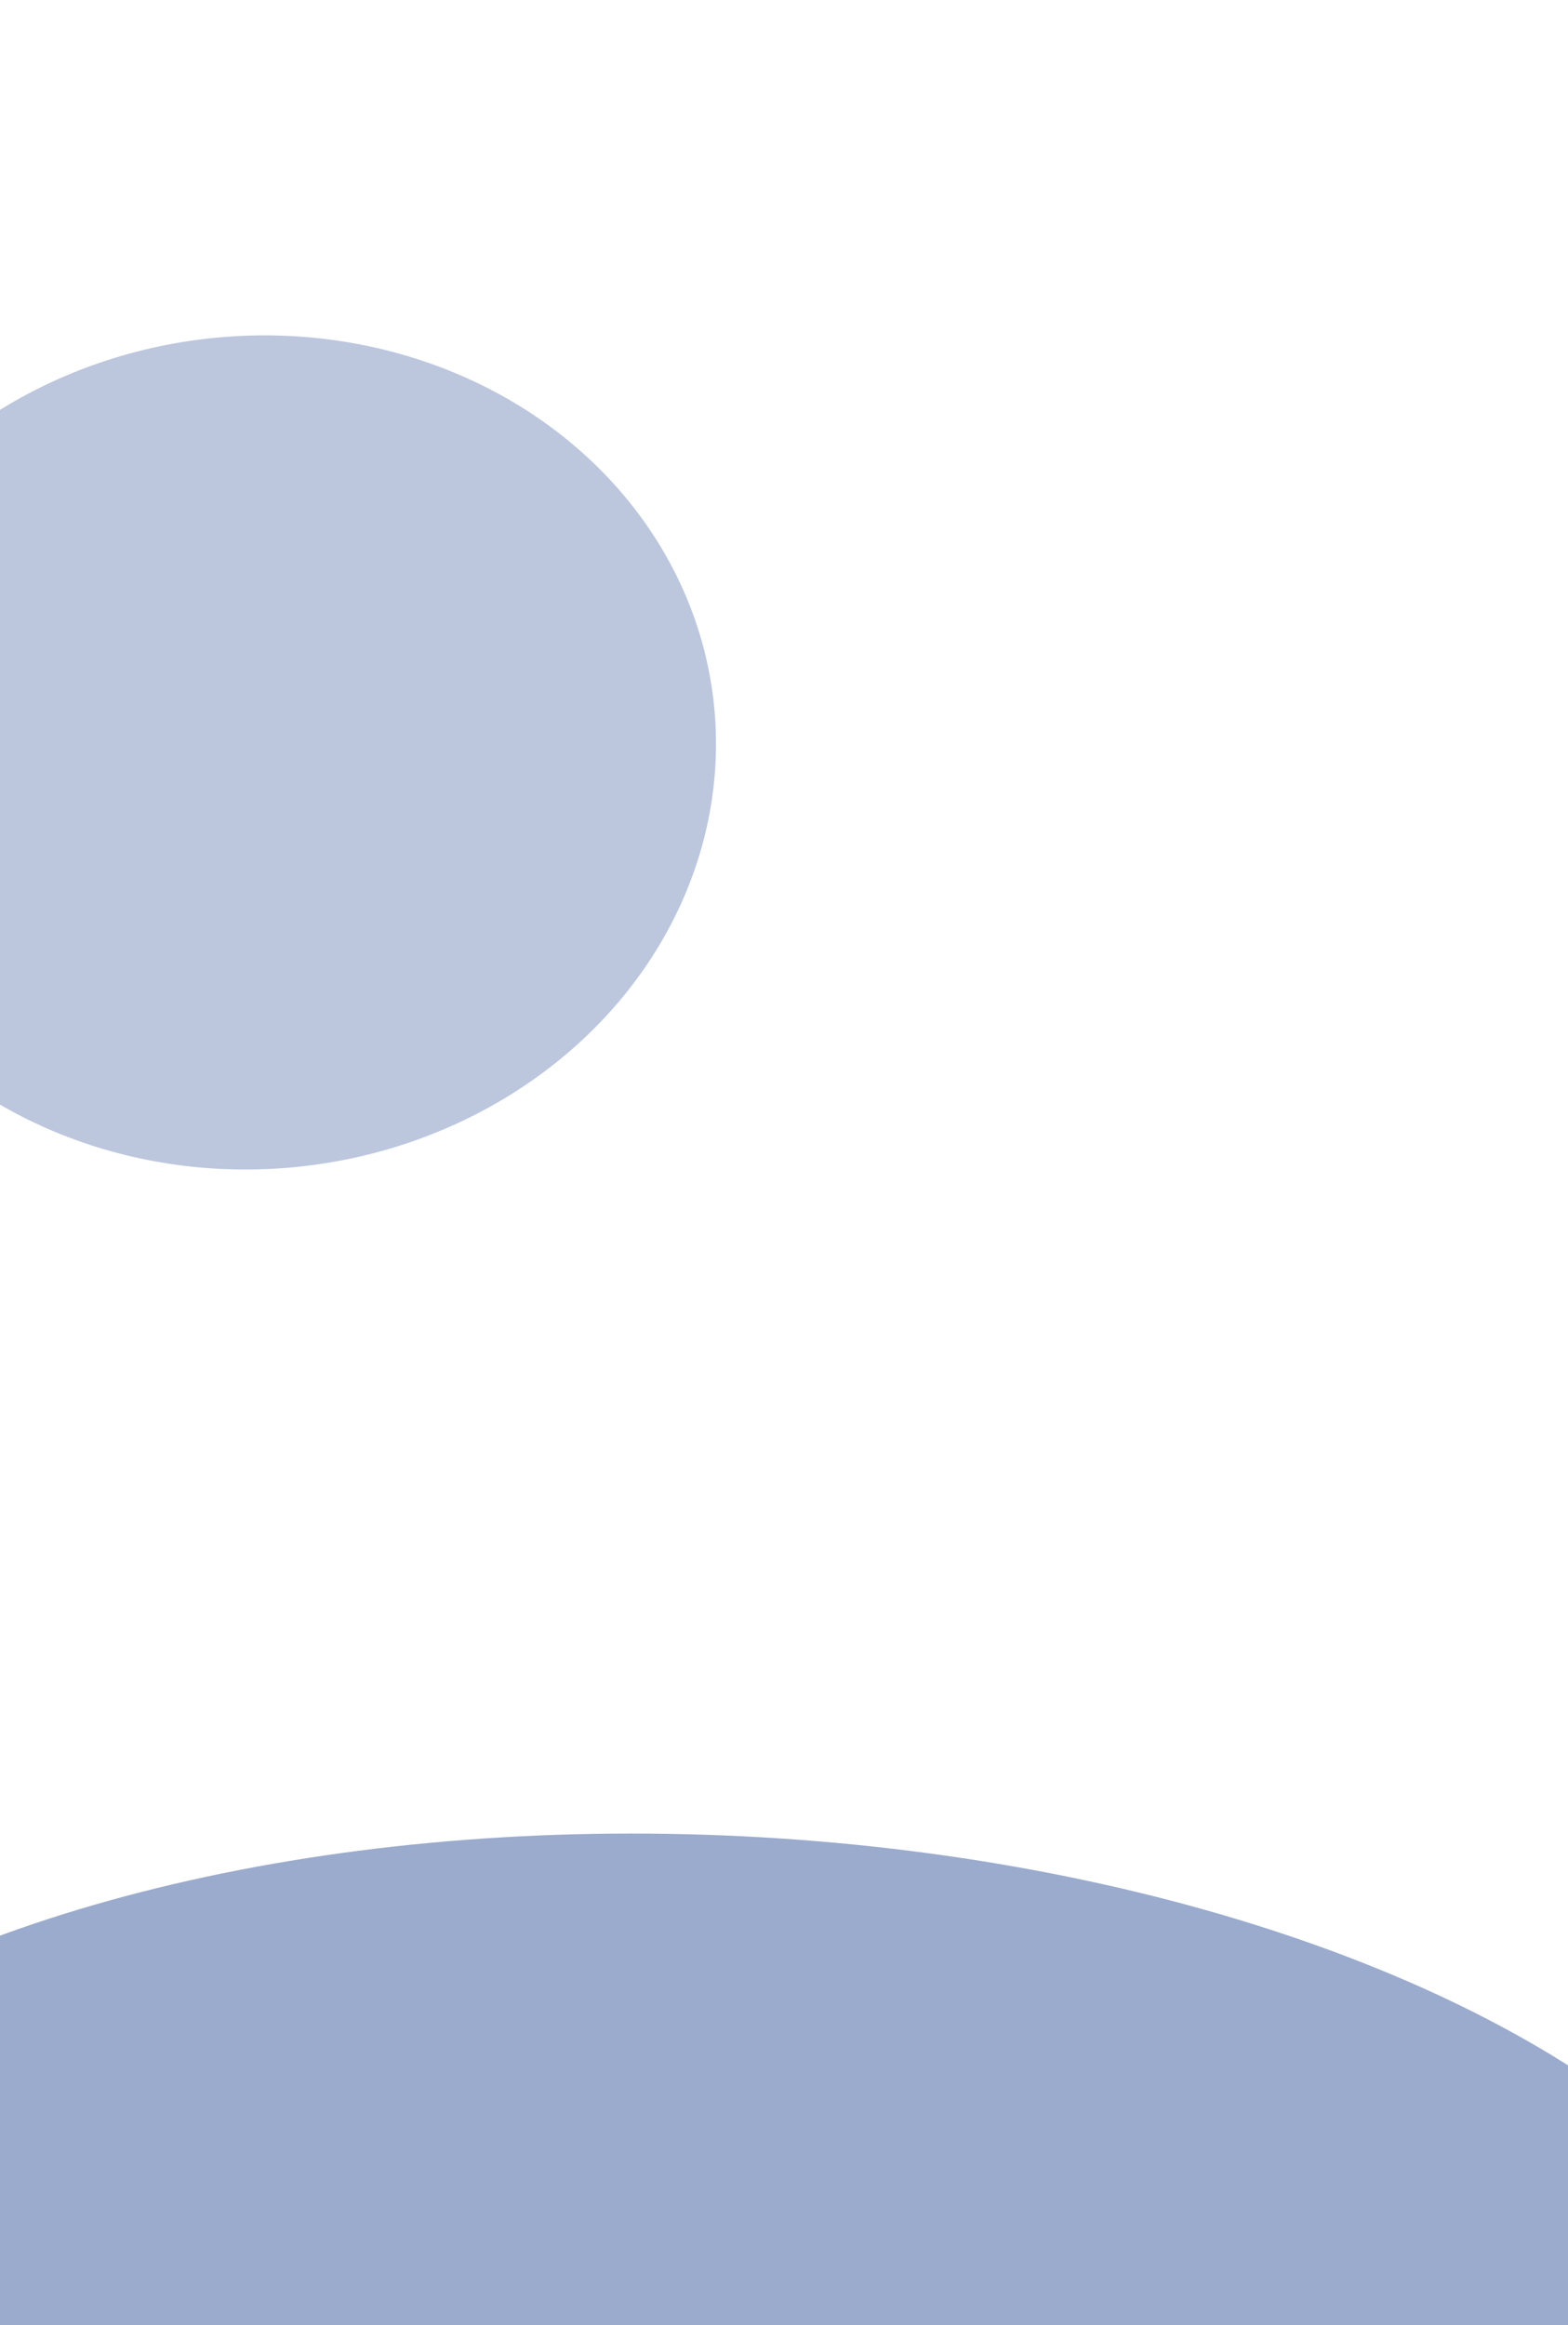
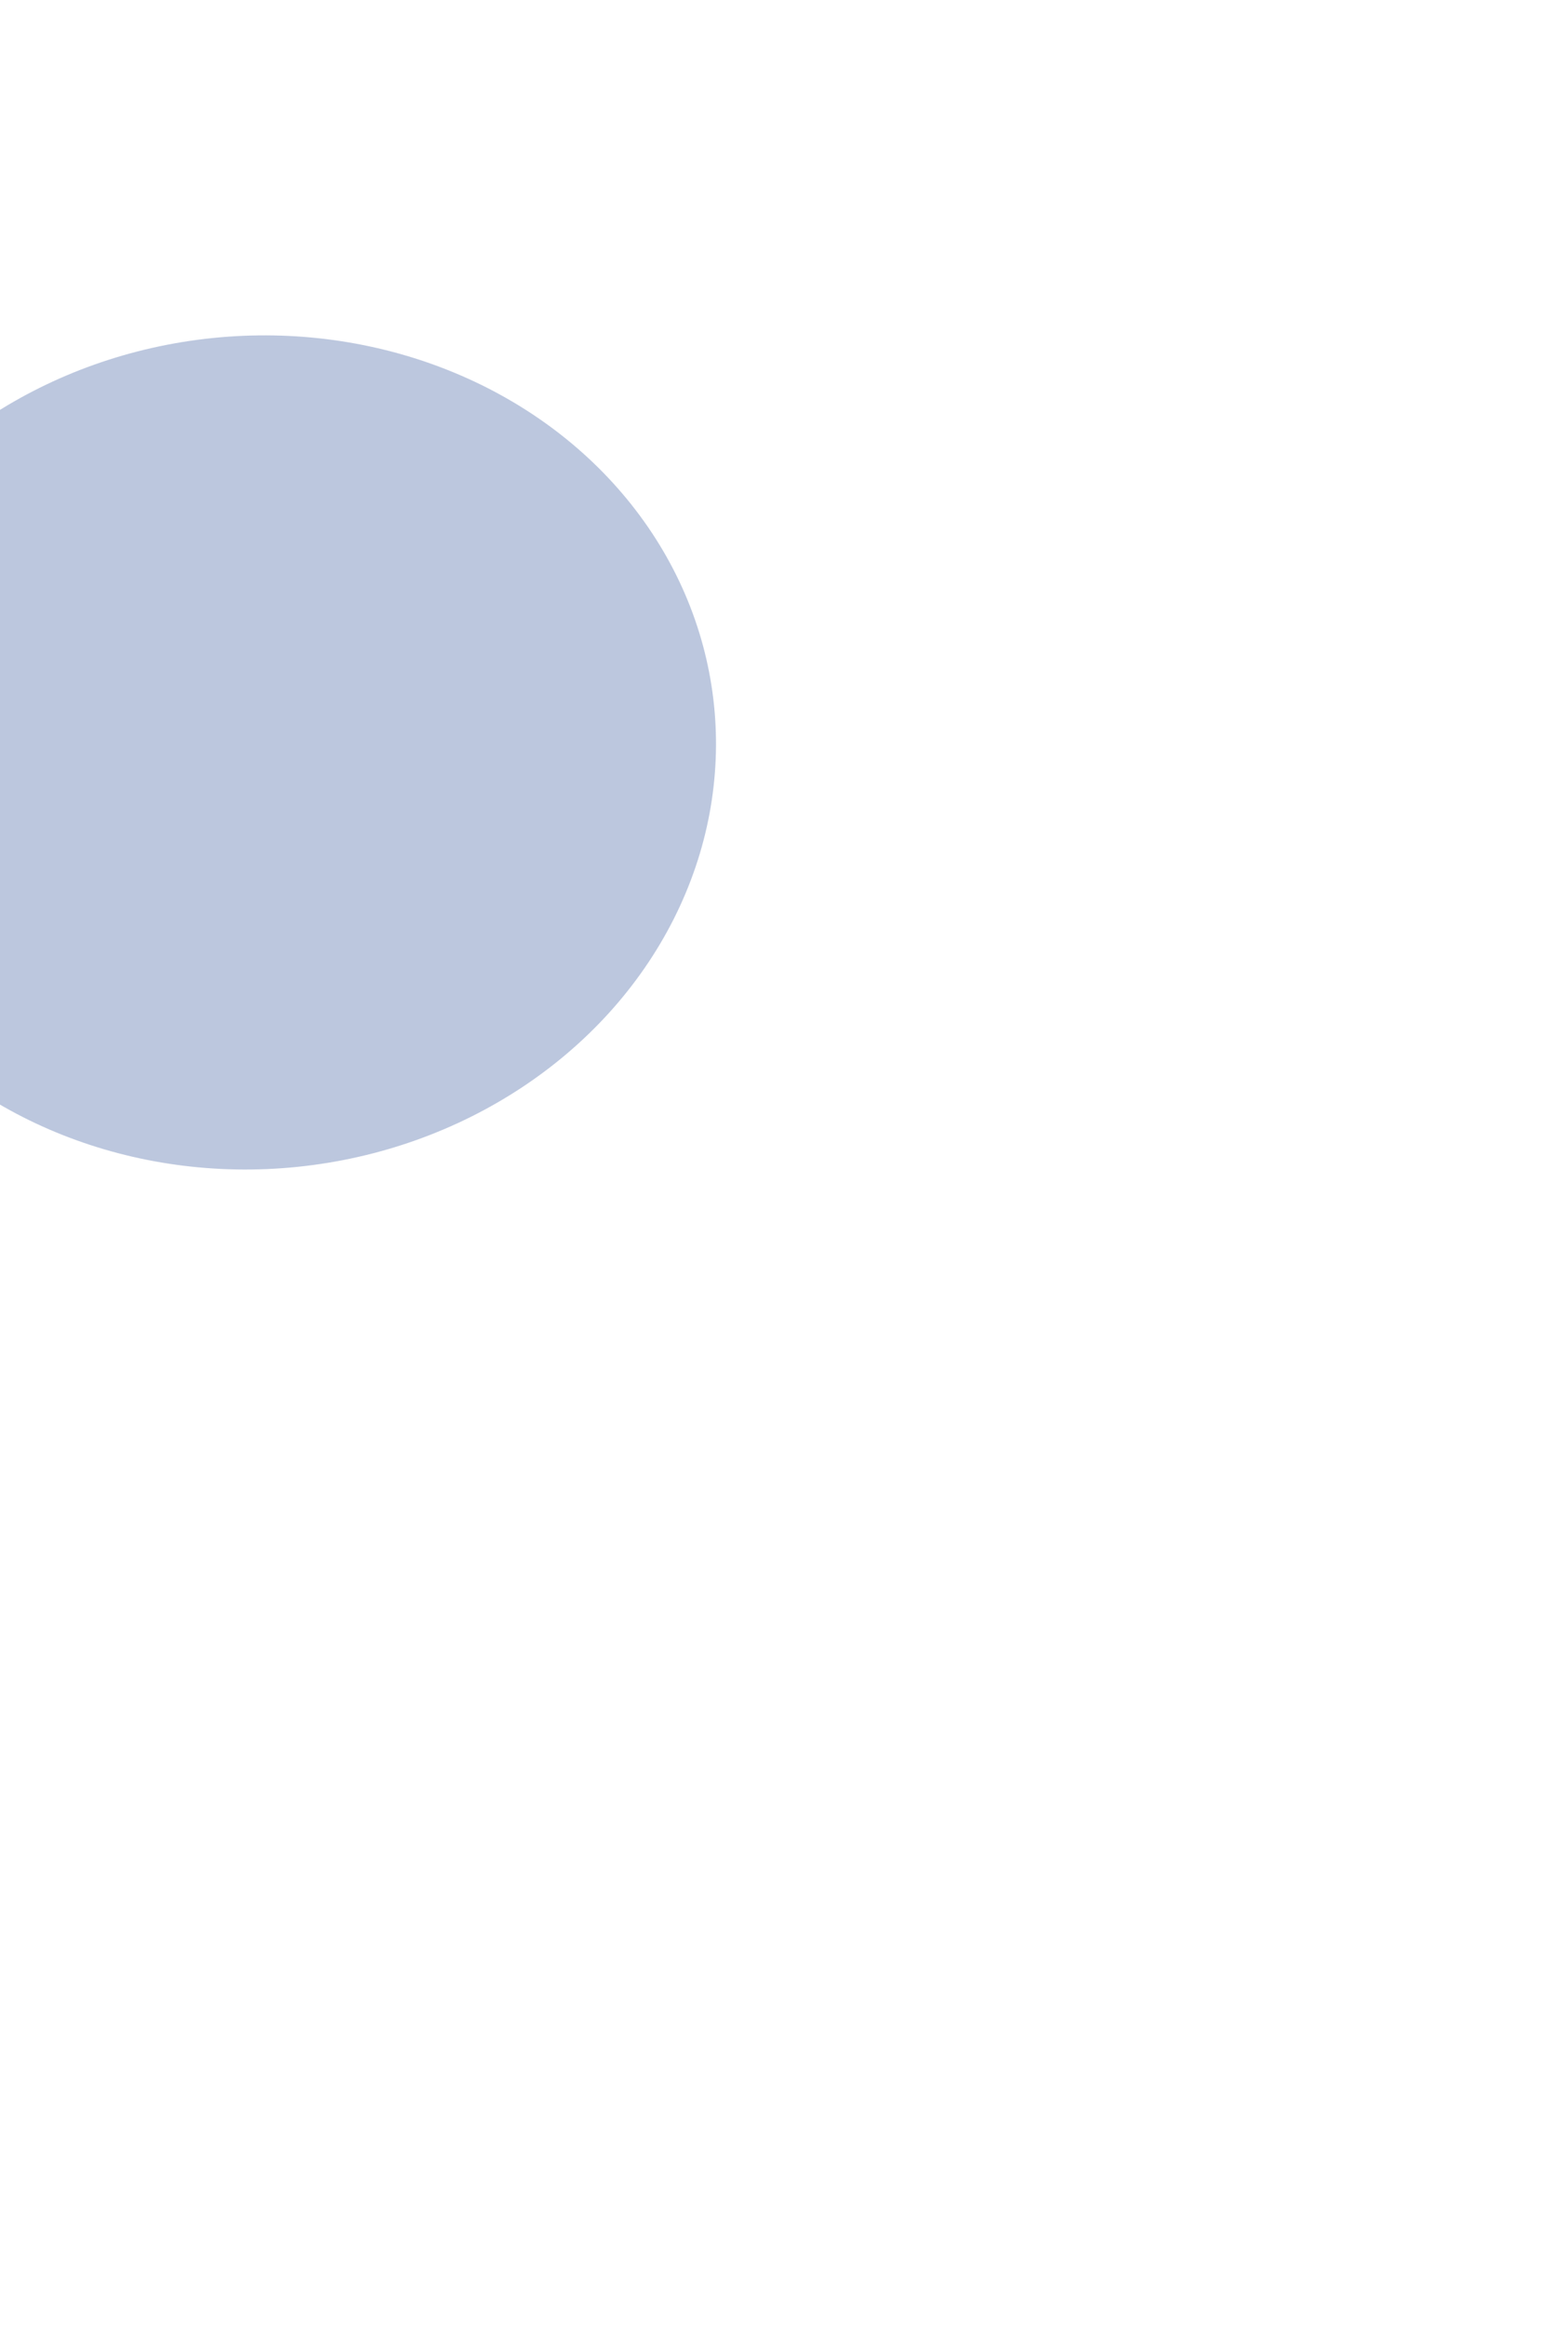
<svg xmlns="http://www.w3.org/2000/svg" width="1200" height="1779" viewBox="0 0 1200 1779" fill="none">
  <g clip-path="url(#clip0_67_765)">
    <rect width="1200" height="1779" fill="#F8F8F8" />
    <g opacity="0.62" filter="url(#filter0_f_67_765)">
      <circle cx="137.701" cy="197.206" r="480.944" transform="rotate(84.156 137.701 197.206)" fill="#093185" />
    </g>
    <g opacity="0.71" filter="url(#filter1_f_67_765)">
      <ellipse cx="952.349" cy="333.336" rx="547.892" ry="480.944" transform="rotate(84.156 952.349 333.336)" fill="#FF0000" />
    </g>
    <g style="mix-blend-mode:plus-lighter" filter="url(#filter2_f_67_765)">
      <circle cx="470.868" cy="402.215" r="480.944" transform="rotate(84.156 470.868 402.215)" fill="white" />
    </g>
    <g style="mix-blend-mode:plus-lighter" filter="url(#filter3_f_67_765)">
      <ellipse cx="942.115" cy="271.975" rx="268.374" ry="178.834" transform="rotate(84.156 942.115 271.975)" fill="white" />
    </g>
    <g style="mix-blend-mode:soft-light">
      <rect x="-172.316" y="-191.841" width="1502.47" height="2206.43" rx="23.111" fill="white" />
    </g>
    <g opacity="0.27" filter="url(#filter4_f_67_765)">
      <ellipse cx="195.163" cy="575.706" rx="318.732" ry="353.135" transform="rotate(84.156 195.163 575.706)" fill="#093185" />
    </g>
    <g opacity="0.41" filter="url(#filter5_f_67_765)">
-       <ellipse cx="536.741" cy="1838.06" rx="434.091" ry="864.652" transform="rotate(92.376 536.741 1838.06)" fill="#093185" />
-     </g>
+       </g>
  </g>
  <defs>
    <filter id="filter0_f_67_765" x="-621.781" y="-562.275" width="1518.96" height="1518.96" filterUnits="userSpaceOnUse" color-interpolation-filters="sRGB">
      <feFlood flood-opacity="0" result="BackgroundImageFix" />
      <feBlend mode="normal" in="SourceGraphic" in2="BackgroundImageFix" result="shape" />
      <feGaussianBlur stdDeviation="139.25" result="effect1_foregroundBlur_67_765" />
    </filter>
    <filter id="filter1_f_67_765" x="192.117" y="-492.438" width="1520.46" height="1651.55" filterUnits="userSpaceOnUse" color-interpolation-filters="sRGB">
      <feFlood flood-opacity="0" result="BackgroundImageFix" />
      <feBlend mode="normal" in="SourceGraphic" in2="BackgroundImageFix" result="shape" />
      <feGaussianBlur stdDeviation="139.25" result="effect1_foregroundBlur_67_765" />
    </filter>
    <filter id="filter2_f_67_765" x="-288.614" y="-357.267" width="1518.96" height="1518.96" filterUnits="userSpaceOnUse" color-interpolation-filters="sRGB">
      <feFlood flood-opacity="0" result="BackgroundImageFix" />
      <feBlend mode="normal" in="SourceGraphic" in2="BackgroundImageFix" result="shape" />
      <feGaussianBlur stdDeviation="139.25" result="effect1_foregroundBlur_67_765" />
    </filter>
    <filter id="filter3_f_67_765" x="483.599" y="-274.135" width="917.032" height="1092.22" filterUnits="userSpaceOnUse" color-interpolation-filters="sRGB">
      <feFlood flood-opacity="0" result="BackgroundImageFix" />
      <feBlend mode="normal" in="SourceGraphic" in2="BackgroundImageFix" result="shape" />
      <feGaussianBlur stdDeviation="139.25" result="effect1_foregroundBlur_67_765" />
    </filter>
    <filter id="filter4_f_67_765" x="-436.155" y="-21.931" width="1262.64" height="1195.27" filterUnits="userSpaceOnUse" color-interpolation-filters="sRGB">
      <feFlood flood-opacity="0" result="BackgroundImageFix" />
      <feBlend mode="normal" in="SourceGraphic" in2="BackgroundImageFix" result="shape" />
      <feGaussianBlur stdDeviation="139.25" result="effect1_foregroundBlur_67_765" />
    </filter>
    <filter id="filter5_f_67_765" x="-605.859" y="1124.34" width="2285.2" height="1427.44" filterUnits="userSpaceOnUse" color-interpolation-filters="sRGB">
      <feFlood flood-opacity="0" result="BackgroundImageFix" />
      <feBlend mode="normal" in="SourceGraphic" in2="BackgroundImageFix" result="shape" />
      <feGaussianBlur stdDeviation="139.25" result="effect1_foregroundBlur_67_765" />
    </filter>
    <clipPath id="clip0_67_765">
      <rect width="1200" height="1779" fill="white" />
    </clipPath>
  </defs>
</svg>